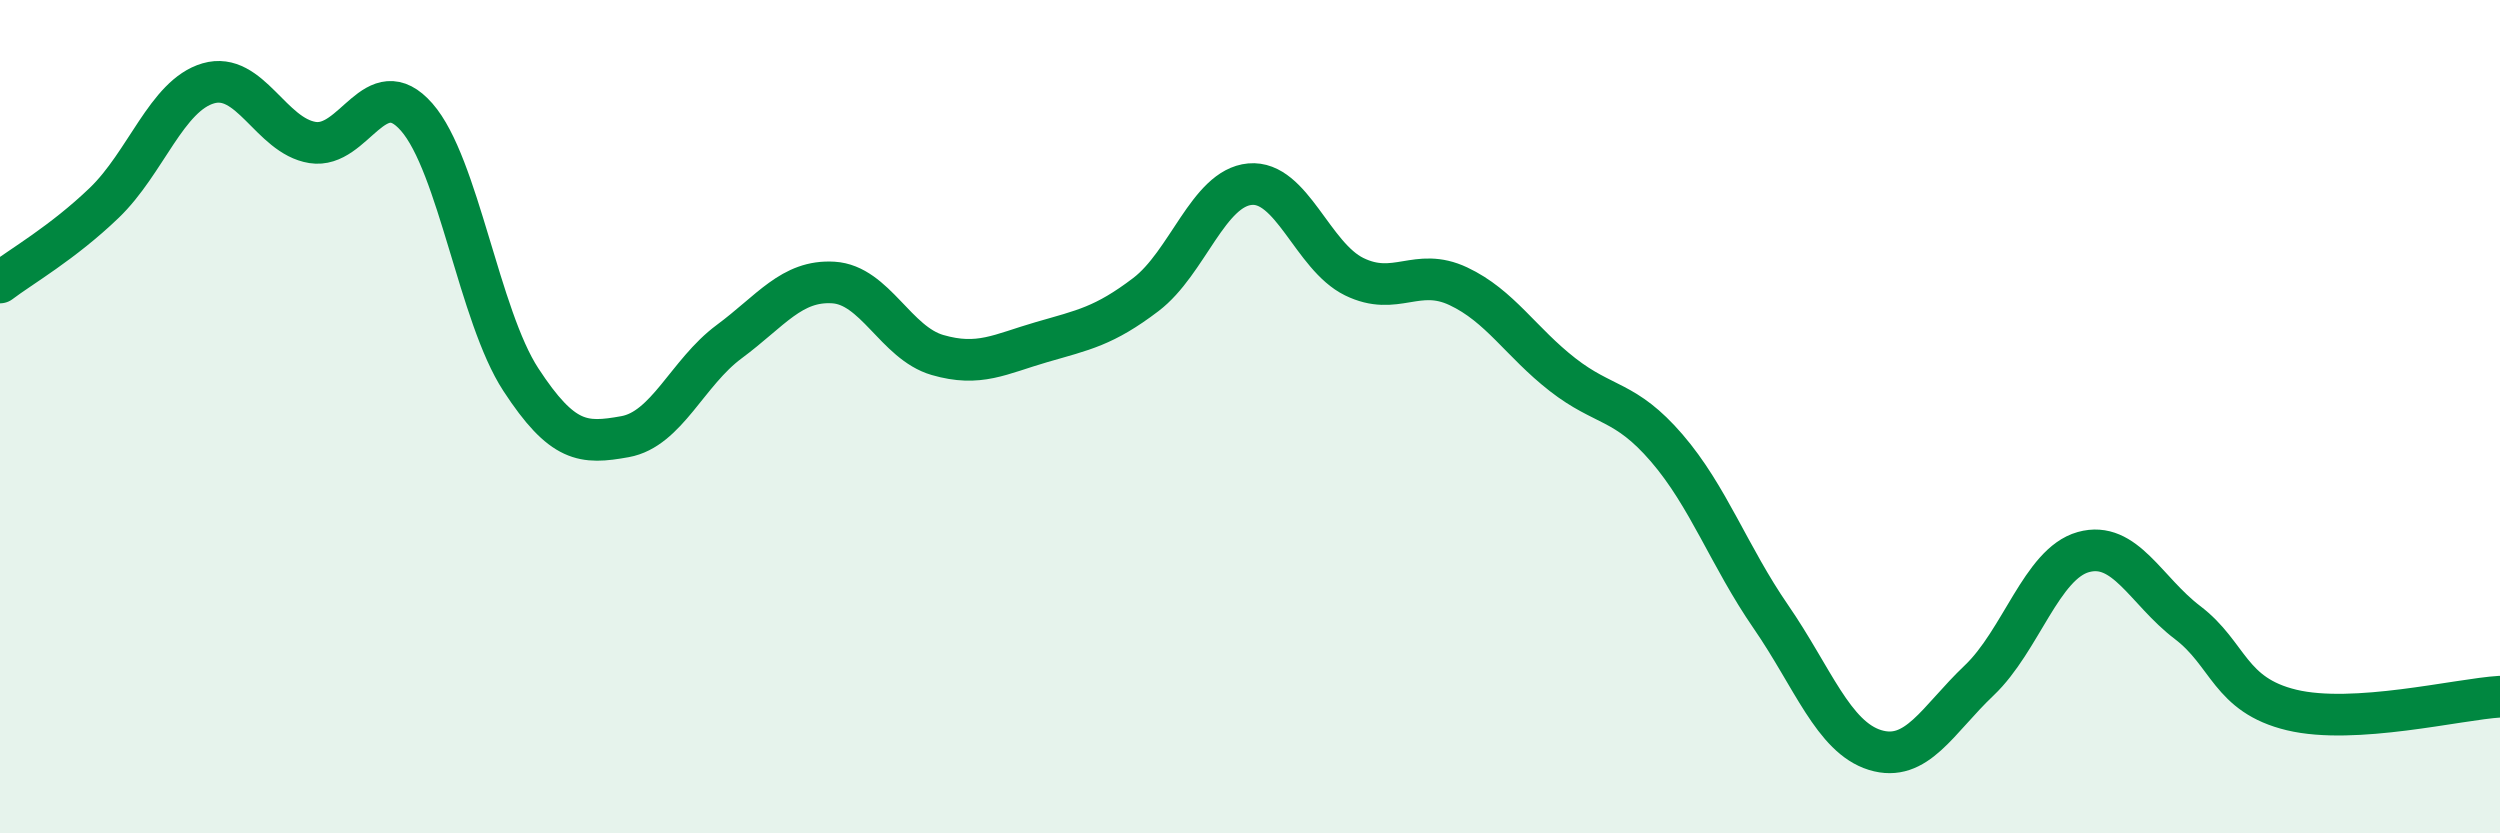
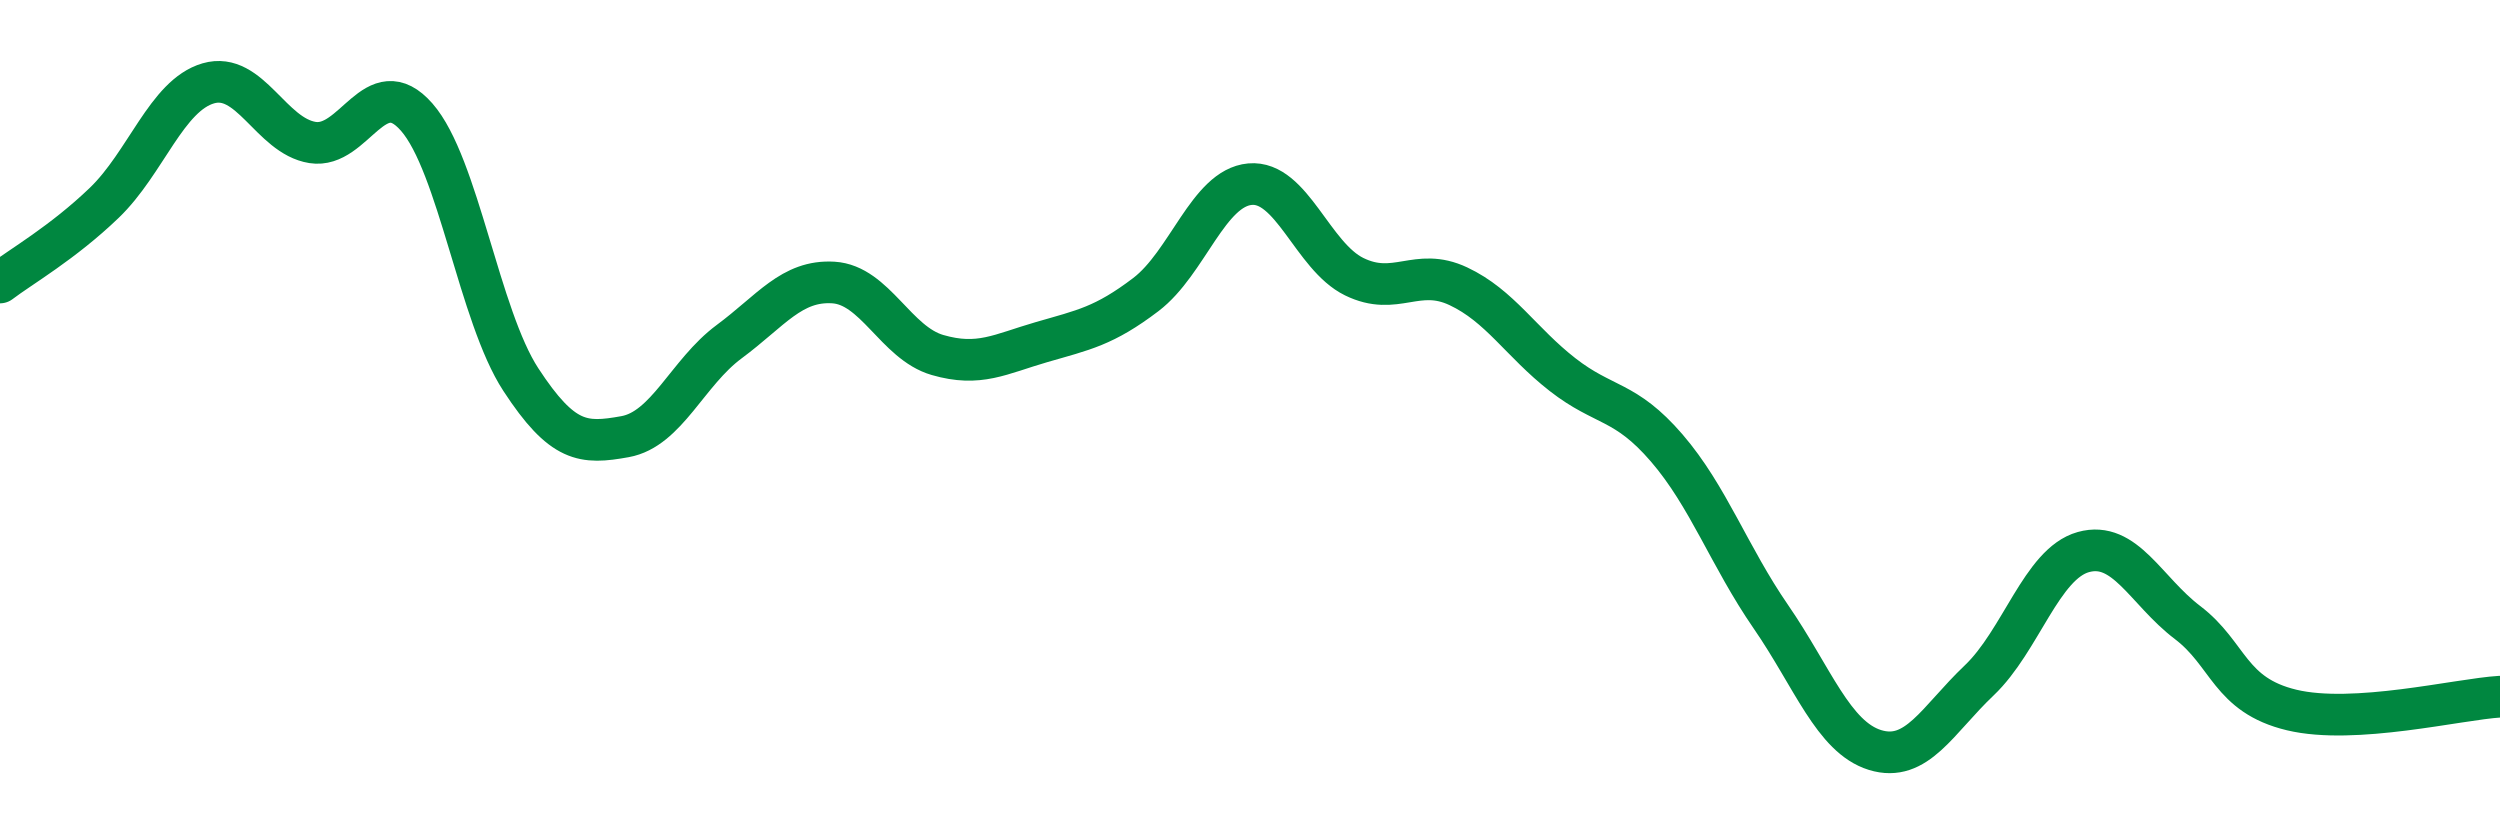
<svg xmlns="http://www.w3.org/2000/svg" width="60" height="20" viewBox="0 0 60 20">
-   <path d="M 0,6.78 C 0.5,6.4 1.5,5.83 2.5,4.87 C 3.5,3.91 4,2.29 5,2 C 6,1.71 6.5,3.26 7.5,3.42 C 8.5,3.58 9,1.67 10,2.81 C 11,3.95 11.5,7.58 12.5,9.11 C 13.5,10.64 14,10.66 15,10.48 C 16,10.3 16.5,8.94 17.5,8.2 C 18.5,7.46 19,6.72 20,6.78 C 21,6.84 21.5,8.23 22.5,8.52 C 23.5,8.81 24,8.5 25,8.21 C 26,7.92 26.5,7.83 27.5,7.07 C 28.5,6.31 29,4.51 30,4.42 C 31,4.33 31.5,6.15 32.5,6.64 C 33.5,7.13 34,6.4 35,6.87 C 36,7.34 36.5,8.21 37.5,8.99 C 38.5,9.77 39,9.59 40,10.75 C 41,11.91 41.5,13.35 42.5,14.8 C 43.5,16.25 44,17.69 45,18 C 46,18.31 46.5,17.28 47.5,16.33 C 48.5,15.38 49,13.53 50,13.25 C 51,12.97 51.5,14.18 52.5,14.94 C 53.5,15.7 53.5,16.68 55,17.04 C 56.5,17.4 59,16.78 60,16.72L60 20L0 20Z" fill="#008740" opacity="0.1" stroke-linecap="round" stroke-linejoin="round" />
  <path d="M 0,6.78 C 0.5,6.4 1.5,5.83 2.5,4.87 C 3.5,3.91 4,2.29 5,2 C 6,1.71 6.5,3.26 7.5,3.42 C 8.5,3.58 9,1.67 10,2.81 C 11,3.95 11.5,7.58 12.5,9.11 C 13.5,10.64 14,10.66 15,10.48 C 16,10.3 16.5,8.94 17.5,8.2 C 18.5,7.46 19,6.72 20,6.78 C 21,6.84 21.5,8.23 22.5,8.52 C 23.5,8.81 24,8.5 25,8.21 C 26,7.92 26.5,7.83 27.5,7.07 C 28.5,6.31 29,4.51 30,4.42 C 31,4.33 31.5,6.15 32.5,6.64 C 33.5,7.13 34,6.4 35,6.87 C 36,7.34 36.5,8.21 37.5,8.99 C 38.5,9.77 39,9.59 40,10.75 C 41,11.91 41.5,13.35 42.5,14.8 C 43.5,16.25 44,17.69 45,18 C 46,18.31 46.5,17.28 47.5,16.33 C 48.5,15.38 49,13.53 50,13.25 C 51,12.97 51.5,14.18 52.5,14.94 C 53.5,15.7 53.5,16.68 55,17.04 C 56.5,17.4 59,16.78 60,16.72" stroke="#008740" stroke-width="1" fill="none" stroke-linecap="round" stroke-linejoin="round" />
</svg>